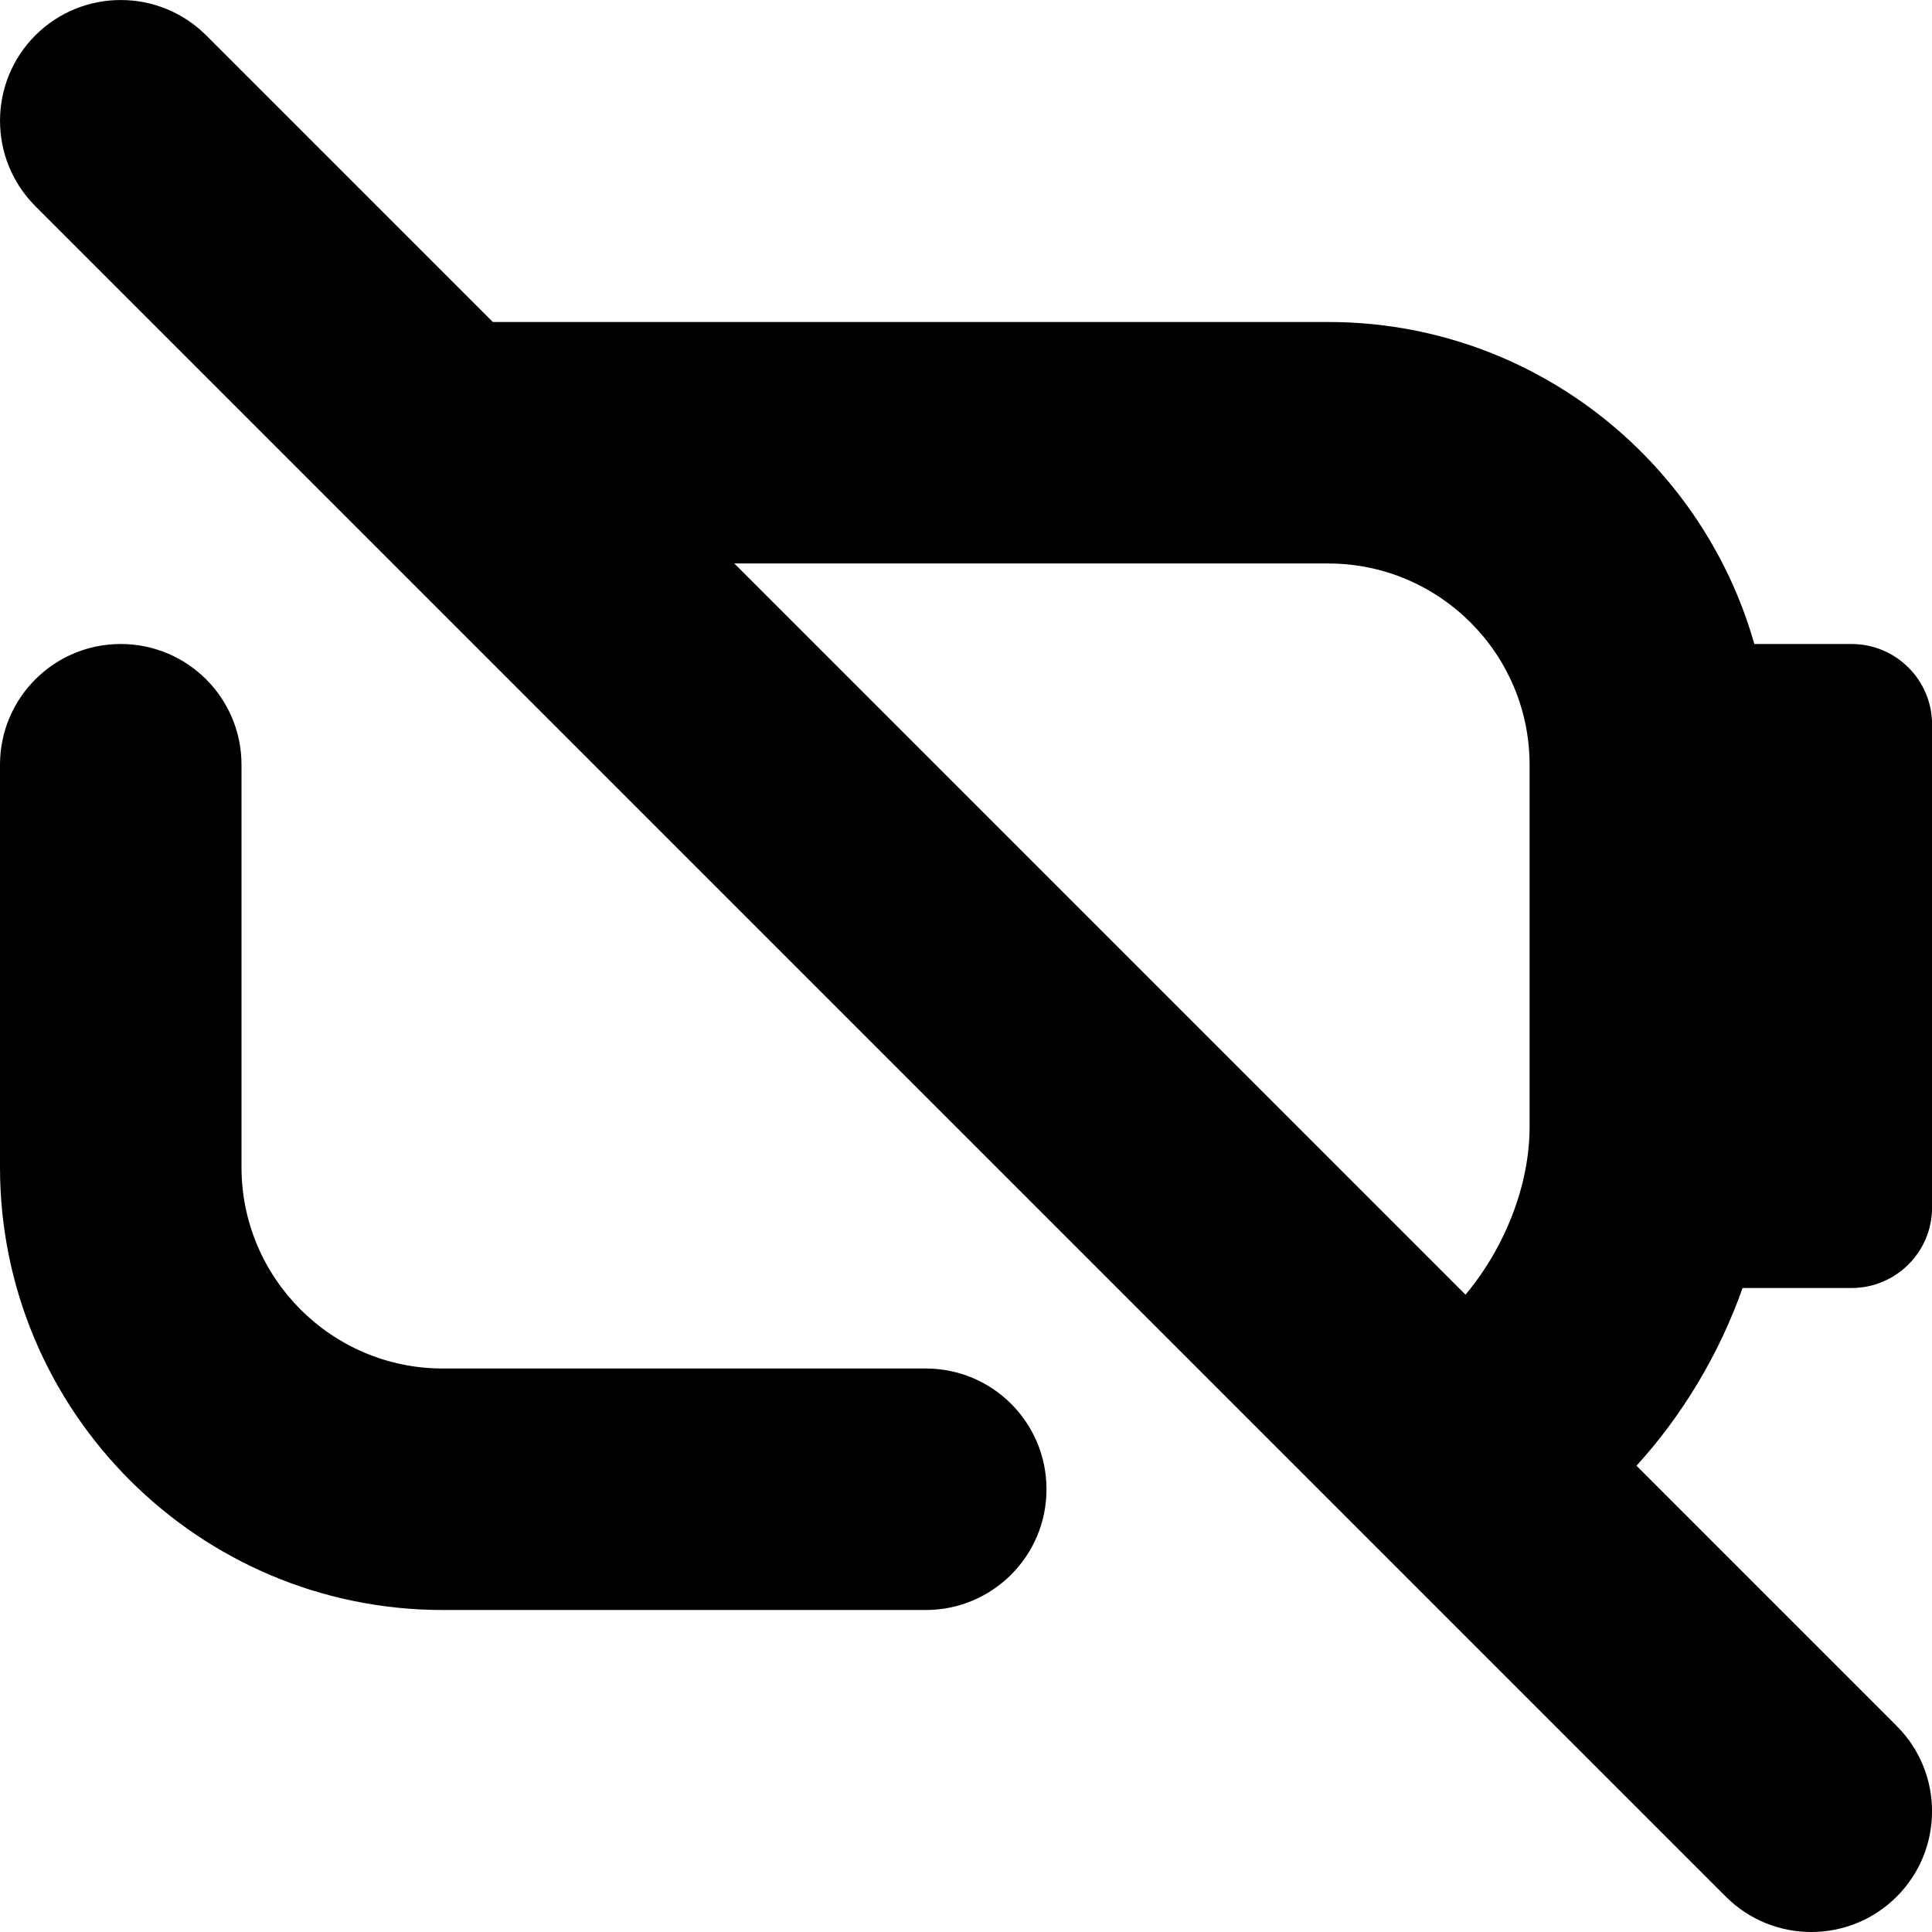
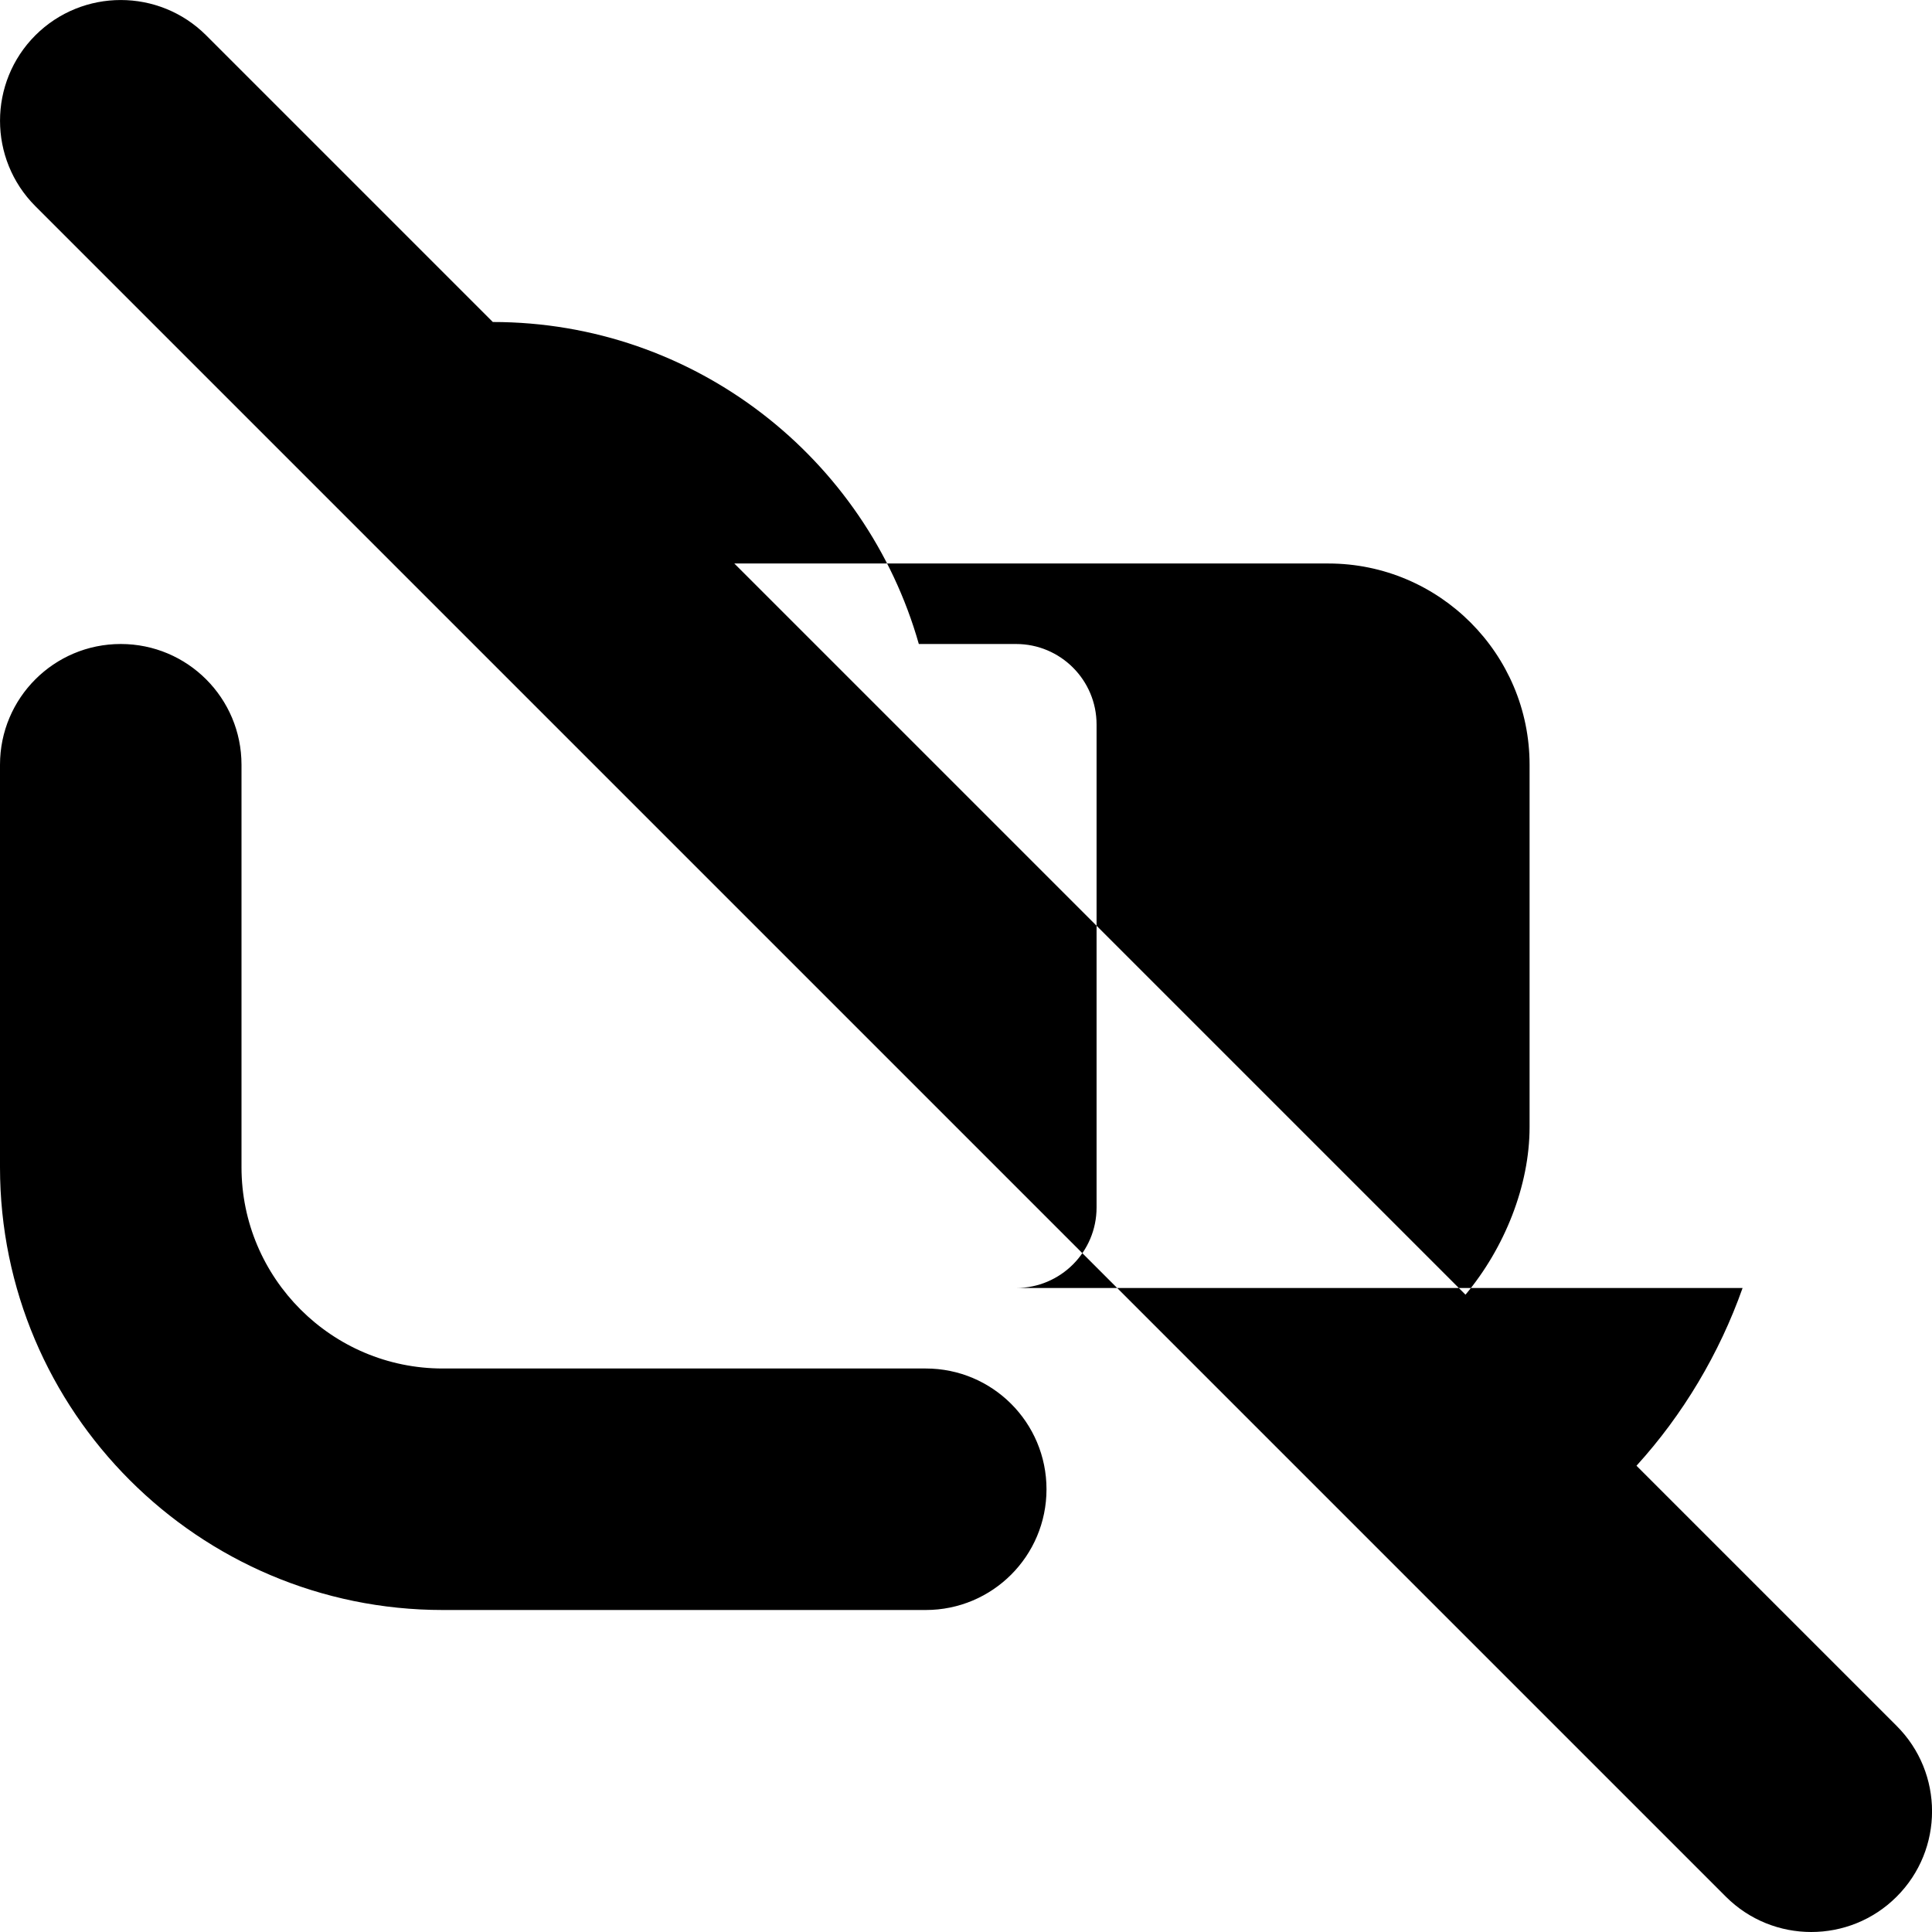
<svg xmlns="http://www.w3.org/2000/svg" id="Layer_1" data-name="Layer 1" viewBox="0 0 24 24" width="512" height="512">
-   <path d="M13,18.5c0,.829-.671,1.5-1.5,1.5H5.5c-3.033,0-5.5-2.467-5.5-5.5v-5c0-.829,.671-1.5,1.5-1.5s1.5,.671,1.5,1.5v5c0,1.378,1.122,2.5,2.5,2.5h6c.829,0,1.5,.671,1.5,1.5Zm8.647-2.5c-.288,.814-.741,1.574-1.318,2.208l3.232,3.232c.586,.585,.586,1.536,0,2.121-.293,.293-.677,.439-1.061,.439s-.768-.146-1.061-.439L.439,2.561C-.146,1.975-.146,1.025,.439,.439,1.025-.146,1.975-.146,2.561,.439l3.561,3.561h10.379c2.513,0,4.637,1.694,5.292,4h1.208c.552,0,1,.448,1,1v6c0,.552-.448,1-1,1h-1.353Zm-3.442,.083c.485-.58,.796-1.354,.796-2.083v-4.5c0-1.378-1.121-2.5-2.5-2.5h-7.379l9.083,9.083Z" />
+   <path d="M13,18.5c0,.829-.671,1.5-1.5,1.5H5.5c-3.033,0-5.5-2.467-5.5-5.5v-5c0-.829,.671-1.5,1.5-1.5s1.5,.671,1.5,1.5v5c0,1.378,1.122,2.5,2.5,2.5h6c.829,0,1.5,.671,1.5,1.5Zm8.647-2.5c-.288,.814-.741,1.574-1.318,2.208l3.232,3.232c.586,.585,.586,1.536,0,2.121-.293,.293-.677,.439-1.061,.439s-.768-.146-1.061-.439L.439,2.561C-.146,1.975-.146,1.025,.439,.439,1.025-.146,1.975-.146,2.561,.439l3.561,3.561c2.513,0,4.637,1.694,5.292,4h1.208c.552,0,1,.448,1,1v6c0,.552-.448,1-1,1h-1.353Zm-3.442,.083c.485-.58,.796-1.354,.796-2.083v-4.5c0-1.378-1.121-2.5-2.5-2.5h-7.379l9.083,9.083Z" />
</svg>